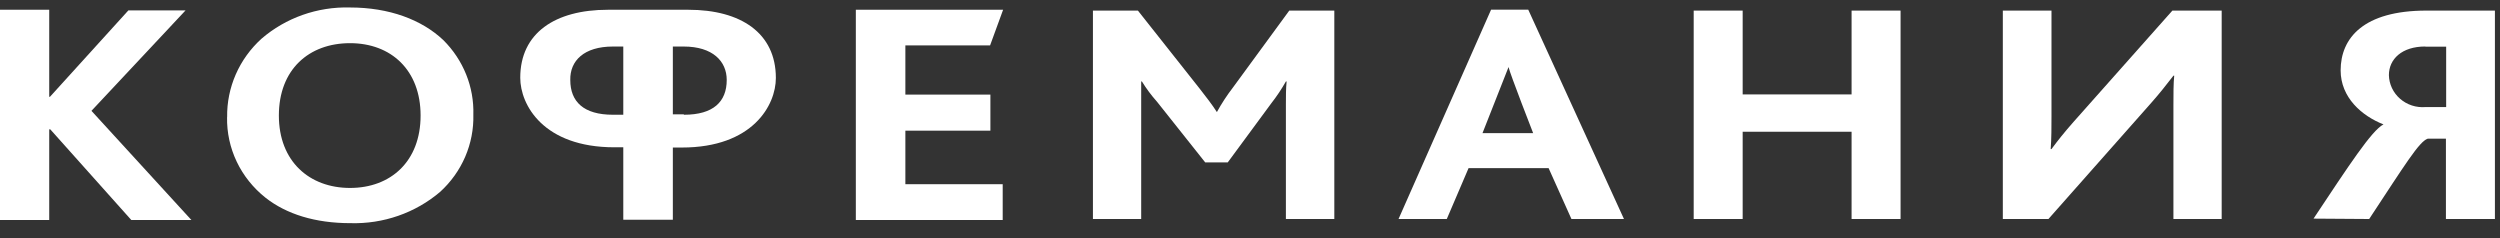
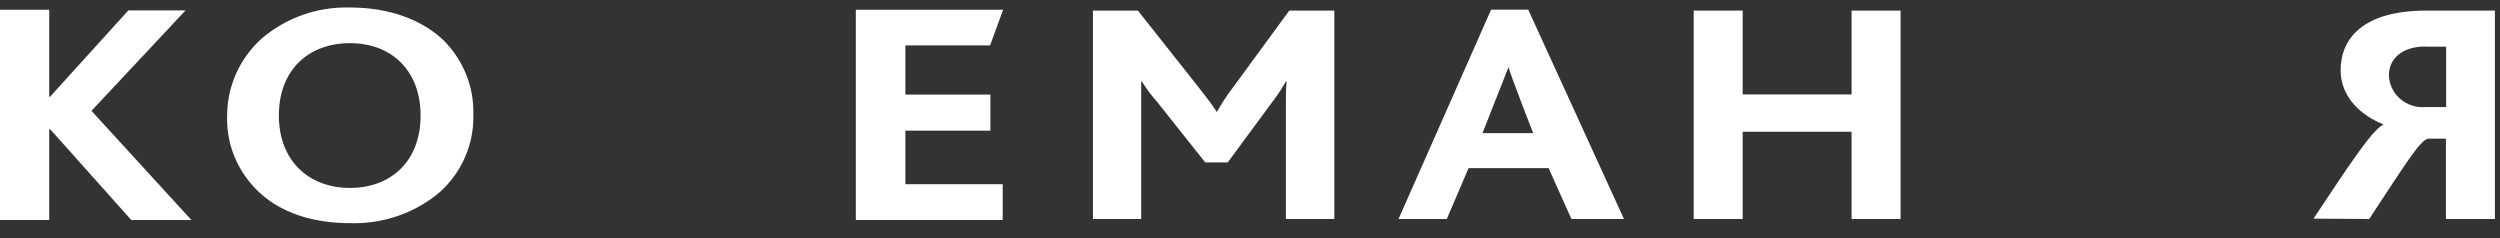
<svg xmlns="http://www.w3.org/2000/svg" width="168" height="16" viewBox="0 0 168 16" fill="none">
  <rect x="0" y="0" width="168" height="16" fill="#333333" stroke="none" />
  <path d="M8.821 14.782L3.378 8.692H3.308V14.782H0V0.656H3.308V6.505H3.357L8.627 0.698H12.47L6.146 7.449L12.859 14.782H8.821Z" fill="white" />
  <path d="M15.259 7.878C15.24 8.909 15.462 9.931 15.908 10.867C16.355 11.803 17.015 12.628 17.837 13.281C19.243 14.393 21.189 14.996 23.545 14.996C25.755 15.061 27.908 14.312 29.572 12.898C30.3 12.235 30.875 11.43 31.261 10.536C31.646 9.642 31.833 8.679 31.809 7.71C31.837 6.786 31.673 5.866 31.326 5.004C30.98 4.143 30.459 3.358 29.793 2.696C28.334 1.316 26.145 0.503 23.518 0.503C21.333 0.443 19.207 1.193 17.572 2.602C16.83 3.275 16.241 4.092 15.843 5C15.446 5.908 15.249 6.887 15.264 7.873L15.259 7.878ZM28.264 7.763C28.264 10.852 26.248 12.63 23.523 12.63C20.799 12.63 18.74 10.852 18.74 7.763C18.74 4.673 20.756 2.901 23.523 2.901C26.291 2.901 28.264 4.721 28.264 7.763Z" fill="white" />
-   <path d="M45.944 7.685H45.215V3.127H45.944C47.89 3.127 48.836 4.113 48.836 5.372C48.836 6.835 47.939 7.711 45.966 7.711L45.944 7.685ZM41.188 7.711C39.22 7.711 38.323 6.835 38.323 5.372C38.296 4.087 39.242 3.127 41.188 3.127H41.885V7.711H41.188ZM46.258 0.656H40.852C37.296 0.656 34.961 2.219 34.961 5.225C34.961 7.05 36.518 9.898 41.285 9.898H41.885V14.766H45.215V9.914H45.82C50.587 9.914 52.138 7.066 52.138 5.241C52.138 2.219 49.782 0.656 46.258 0.656Z" fill="white" />
  <path d="M57.512 14.782V0.656H67.409L66.533 3.053H60.841V6.358H66.555V8.781H60.841V12.379H67.381V14.782H57.512Z" fill="white" />
  <path d="M86.412 14.717V6.98C86.412 6.455 86.412 5.962 86.461 5.475H86.412C86.124 5.985 85.797 6.474 85.434 6.938L82.504 10.914H80.991L77.748 6.833C77.37 6.41 77.032 5.955 76.737 5.475H76.688C76.688 5.999 76.688 6.492 76.688 6.896V14.717H73.445V0.712H76.467L80.618 5.957C81.077 6.55 81.439 7.006 81.775 7.531C82.091 6.954 82.453 6.402 82.856 5.878L86.639 0.712H89.666V14.717H86.412Z" fill="white" />
  <path d="M109.131 14.718L102.698 0.65H100.201L93.981 14.718H97.224L98.688 11.298H104.066L105.601 14.718H109.131ZM103.055 8.948H99.623L101.374 4.506C101.471 4.957 103.028 8.948 103.028 8.948" fill="white" />
  <path d="M124.426 14.717V8.853H117.107V14.717H113.816V0.712H117.107V6.345H124.426V0.712H127.718V14.717H124.426Z" fill="white" />
-   <path d="M134.59 14.717V0.712H137.86V7.845C137.86 8.443 137.86 9.356 137.806 10.017H137.86C138.287 9.44 138.725 8.889 139.346 8.186L145.984 0.712H149.297V14.717H146.054V7.043C146.054 6.408 146.054 5.559 146.108 5.086H146.054C145.573 5.705 145.146 6.256 144.541 6.938L137.655 14.717H134.59Z" fill="white" />
  <path d="M159.209 14.717C161.609 11.082 162.566 9.508 163.144 9.319H164.366V14.717H167.658V0.712H163.052C158.826 0.712 157.291 2.558 157.291 4.73C157.291 6.555 158.712 7.788 160.171 8.36C159.382 8.758 157.847 11.118 155.469 14.691L159.209 14.717ZM162.993 3.135H164.382V7.195H162.993C162.684 7.22 162.374 7.184 162.08 7.088C161.786 6.992 161.516 6.839 161.286 6.638C161.055 6.437 160.87 6.193 160.74 5.919C160.611 5.646 160.541 5.35 160.534 5.05C160.534 3.964 161.415 3.125 162.977 3.125" fill="white" />
</svg>